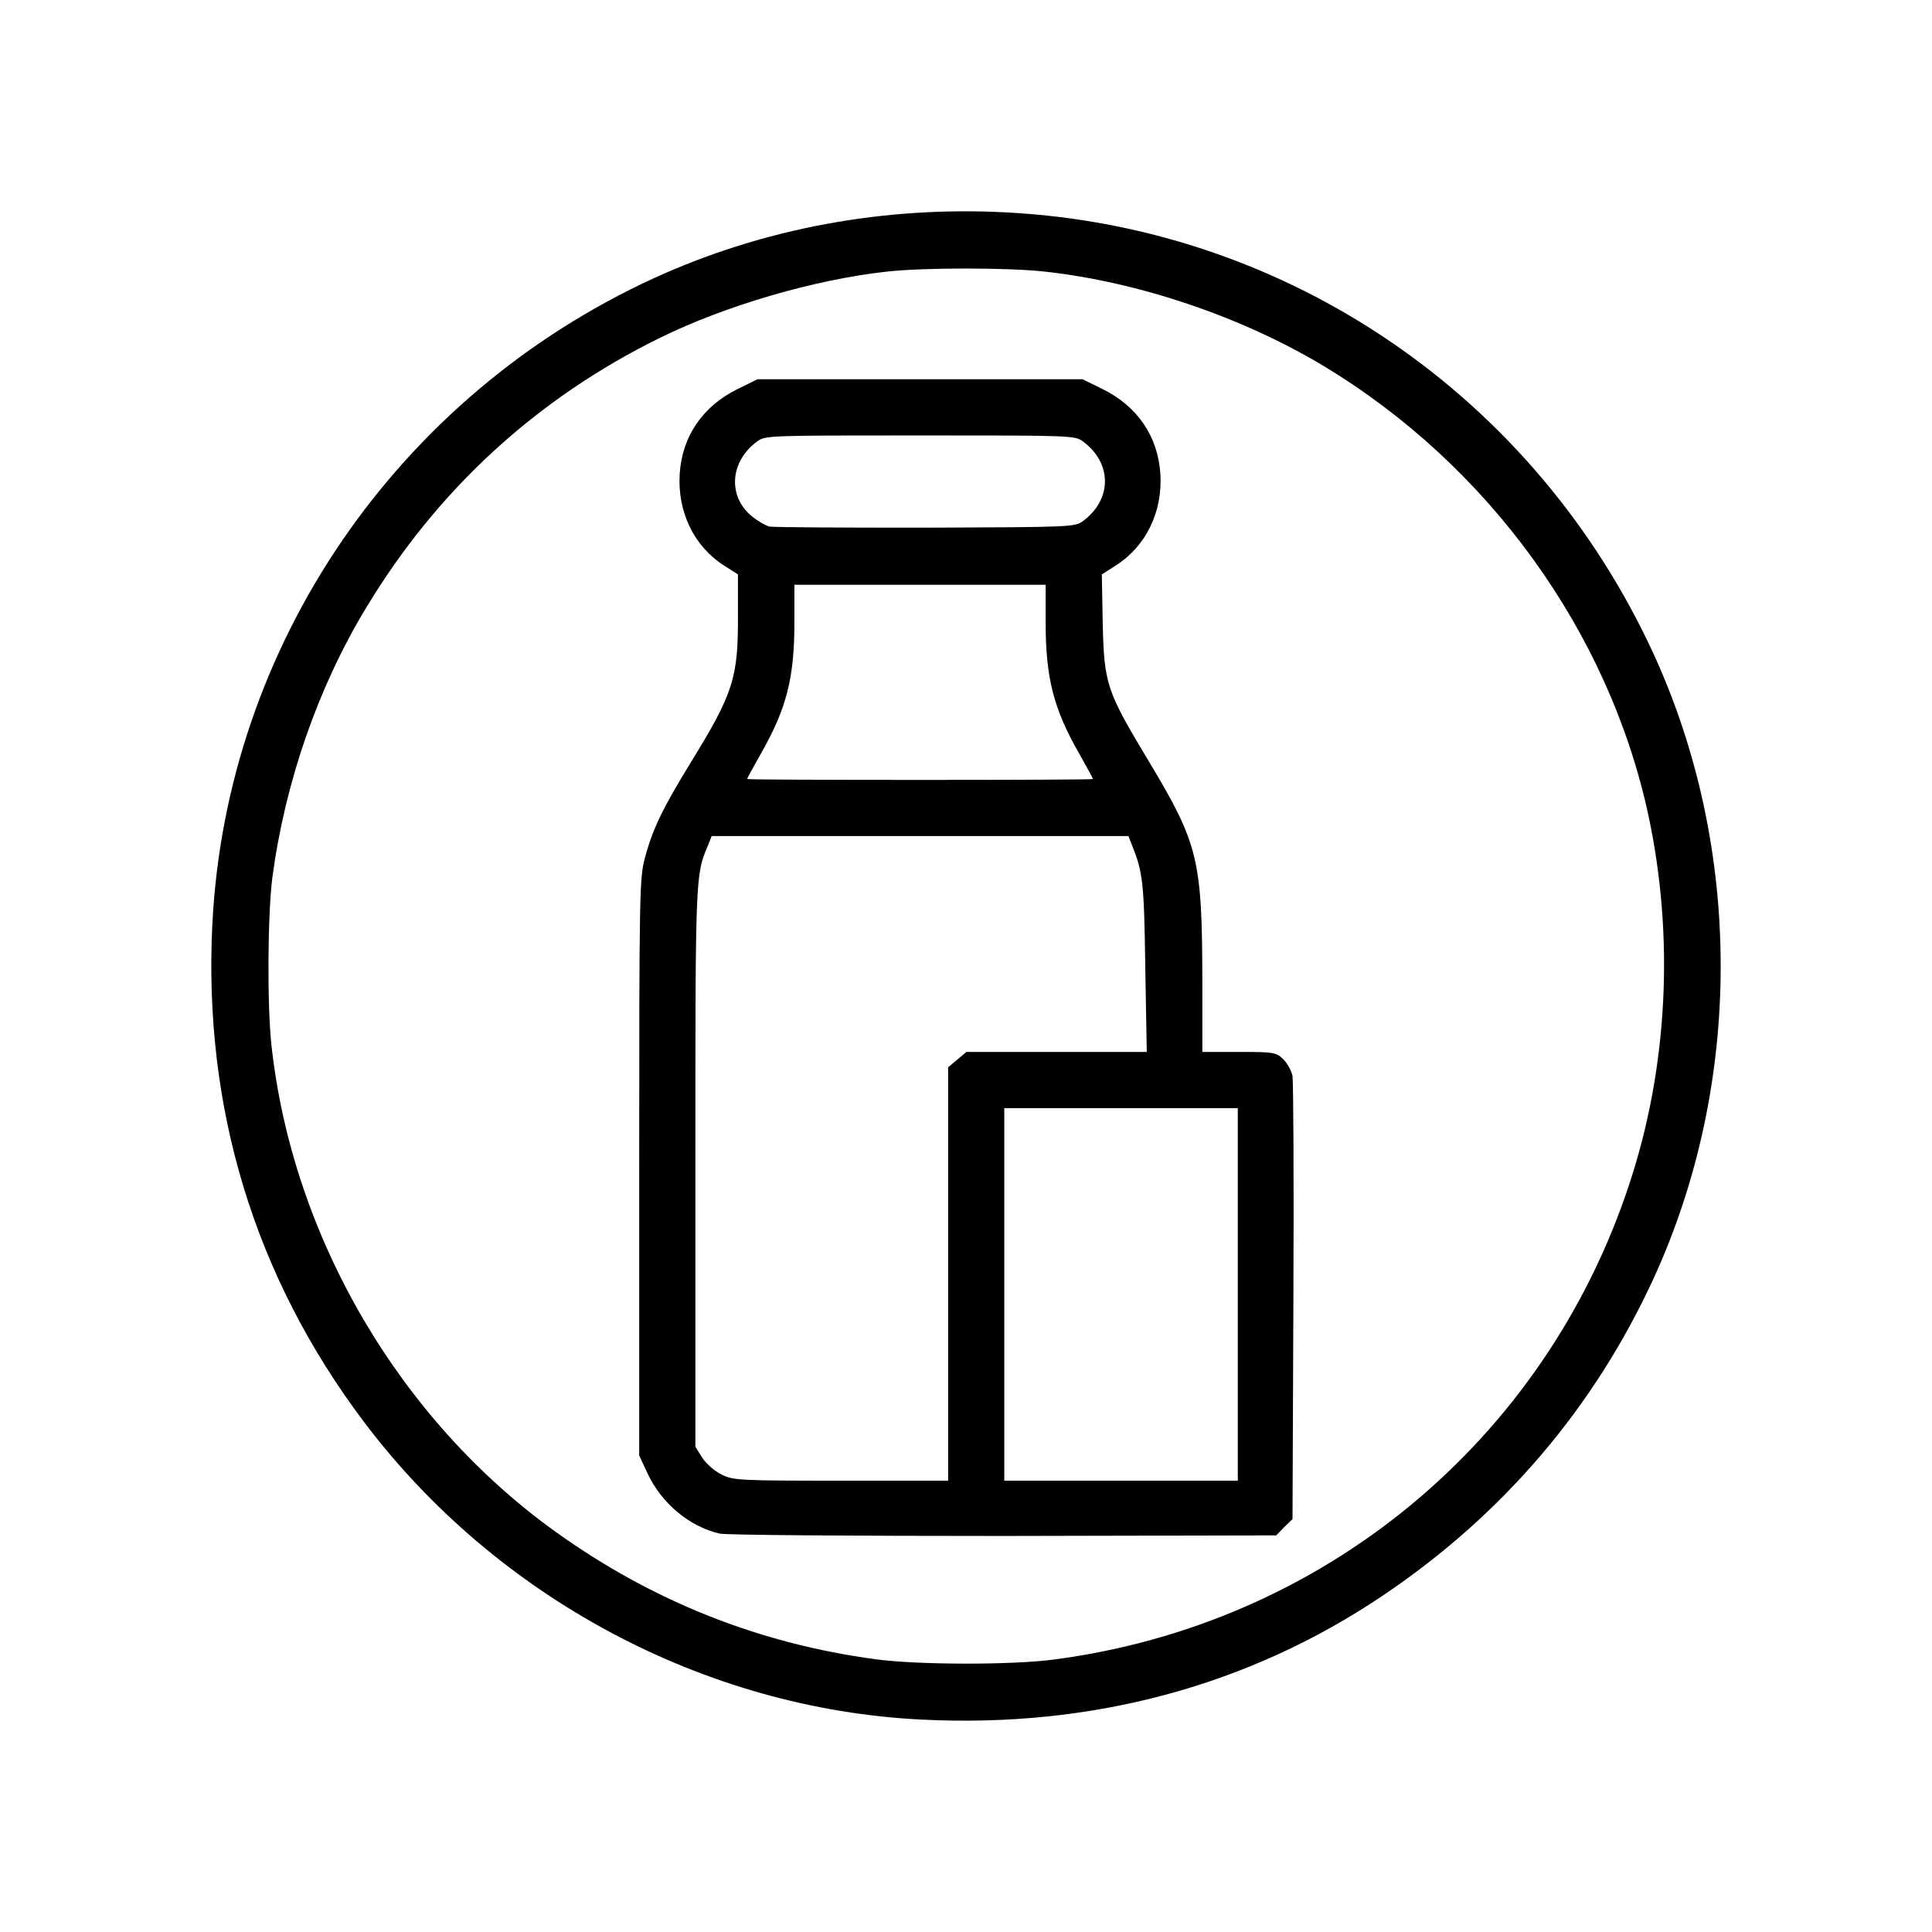
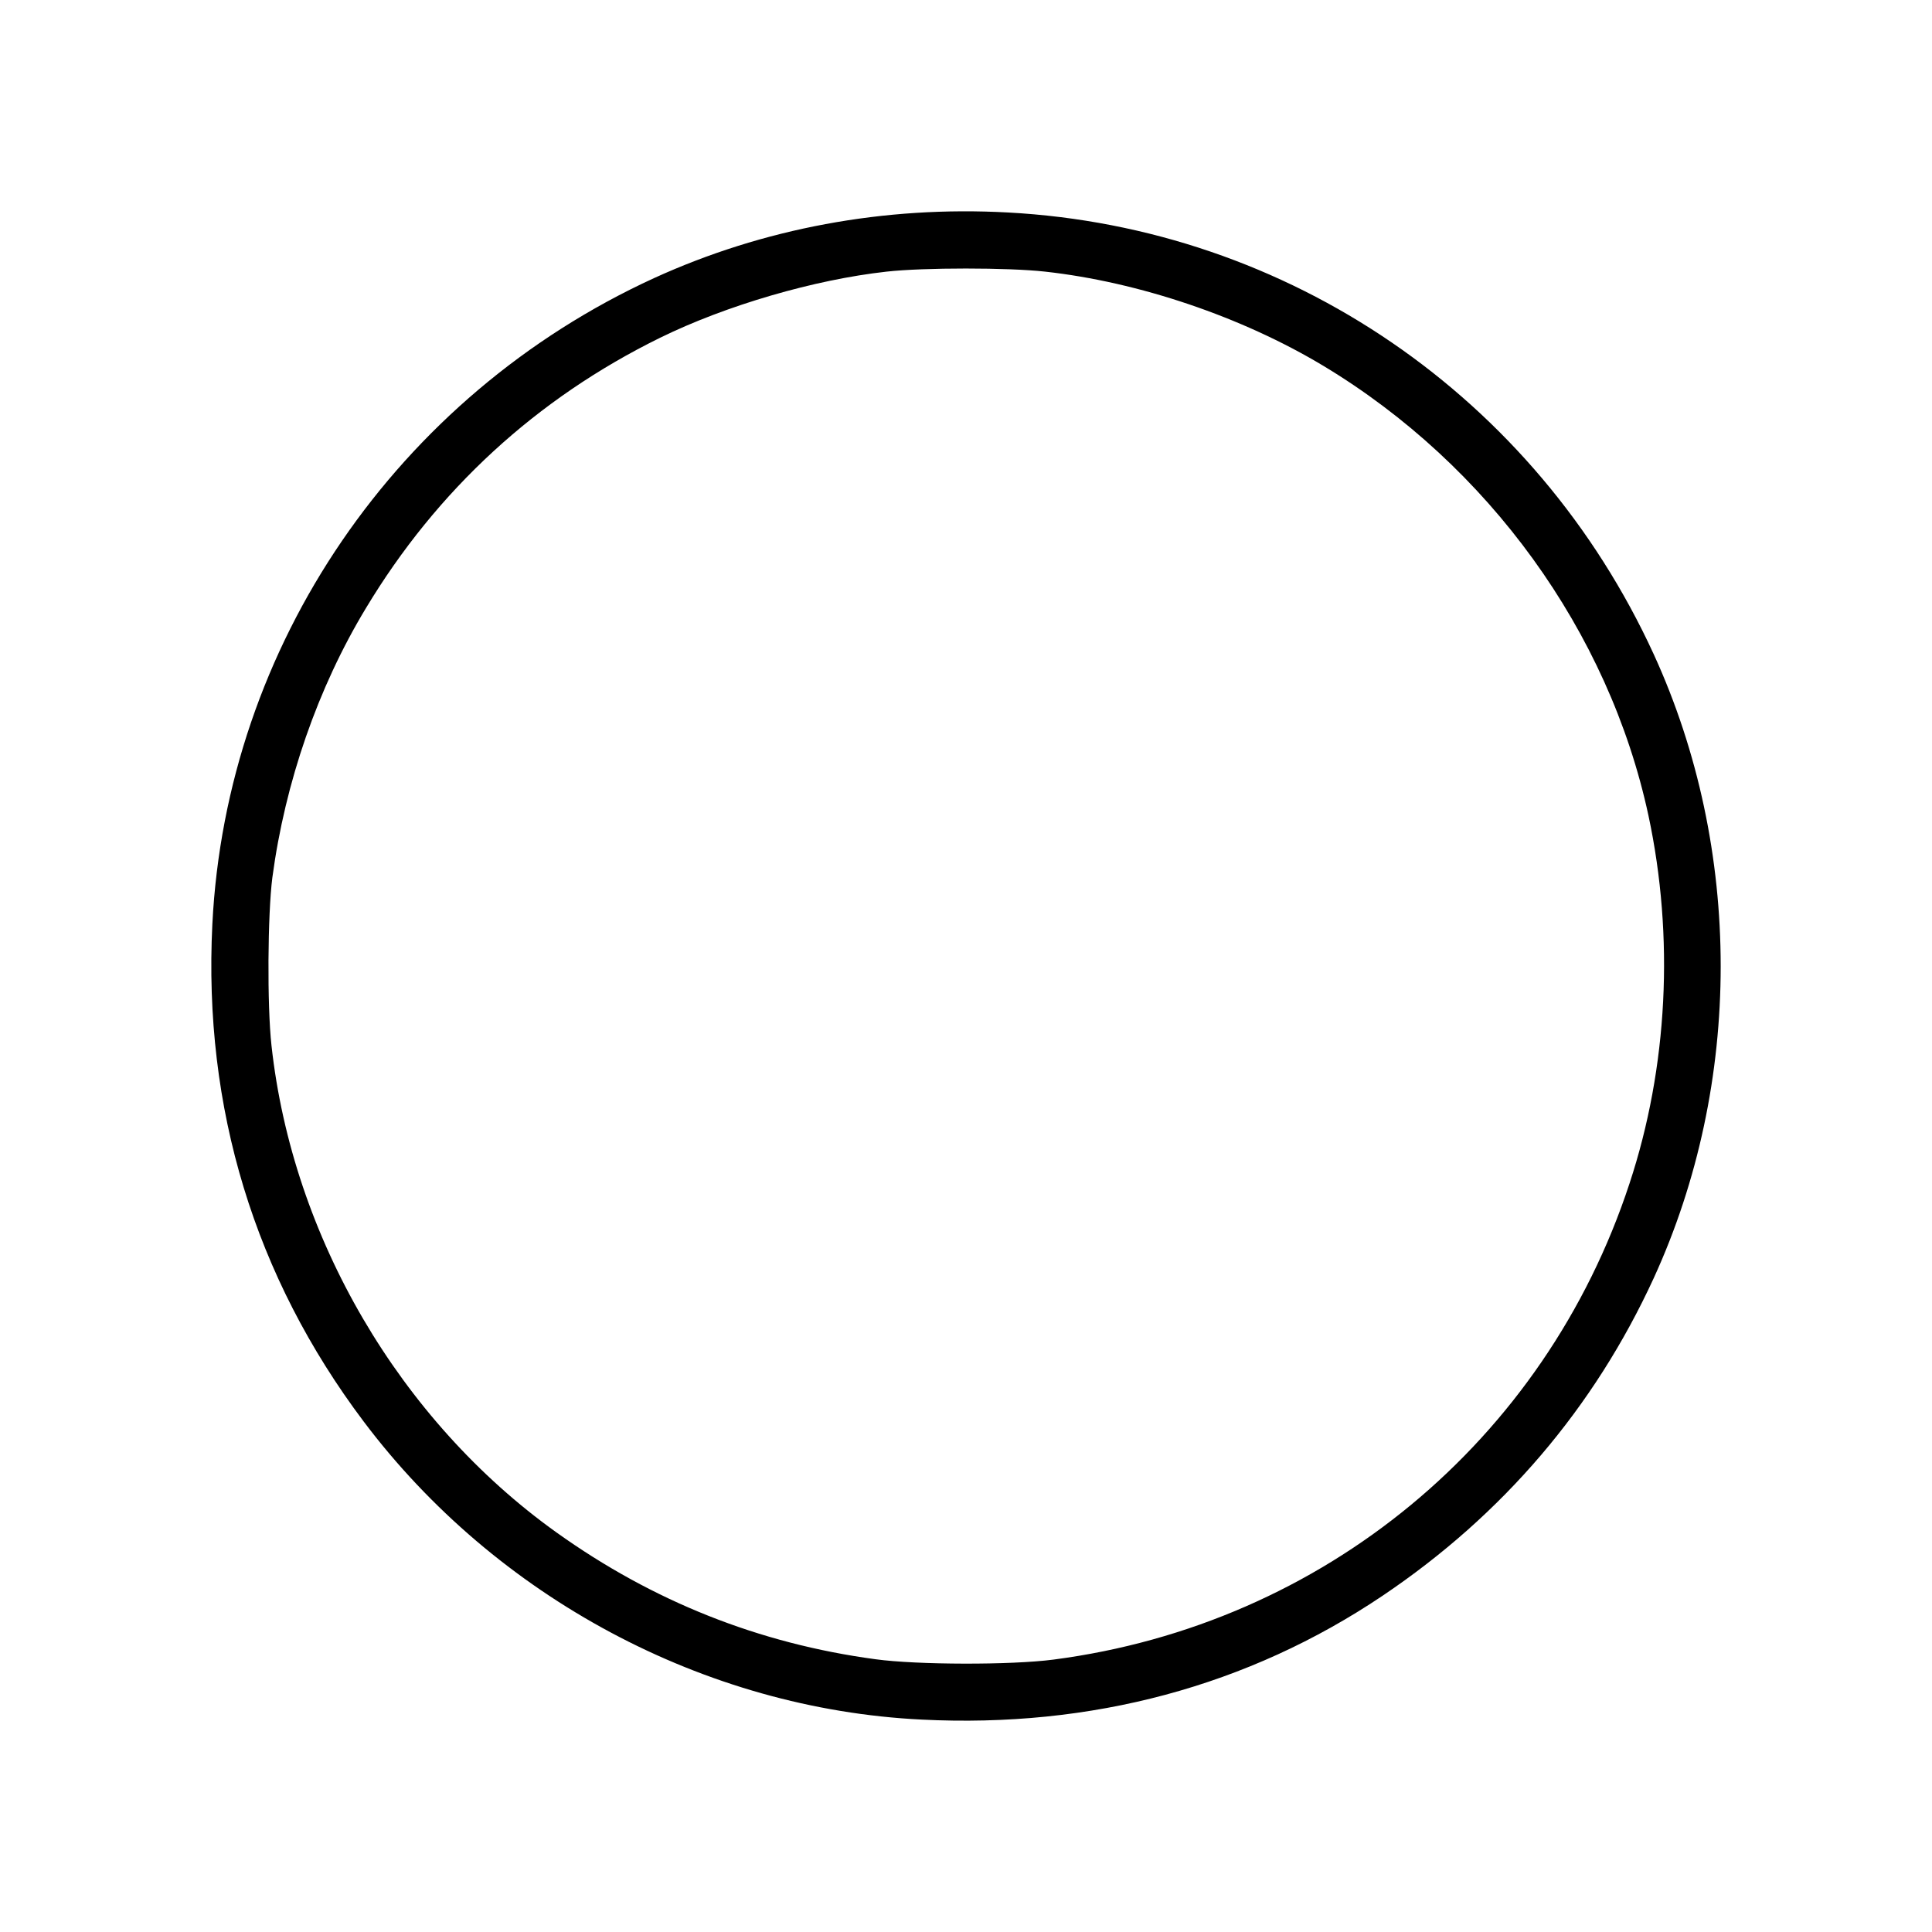
<svg xmlns="http://www.w3.org/2000/svg" width="128px" height="128px" viewBox="0 0 128 128" version="1.1">
  <title>hstp_menu_icon-allergenes-web</title>
  <g id="hstp_menu_icon-allergenes-web" stroke="none" stroke-width="1" fill="none" fill-rule="evenodd">
    <g id="hstp_menu_icon---allergenes" transform="translate(14, 14)" fill="#000000" fill-rule="nonzero">
      <path d="M47.053,99.927 C32.678,99.222 18.87,91.837 10.096,80.181 C2.87,70.582 -0.538,59.416 0.069,47.231 C0.989,28.777 12.29,12.243 29.329,4.427 C36.536,1.136 44.585,-0.373 52.791,0.078 C71.357,1.077 87.73,12.282 95.564,29.345 C101.479,42.255 101.479,57.77 95.564,70.68 C91.608,79.28 85.576,86.352 77.605,91.719 C68.694,97.714 58.314,100.495 47.053,99.927 Z M55.807,95.951 C73.668,93.619 88.357,81.474 93.958,64.411 C96.504,56.712 96.935,48.073 95.212,40.022 C92.587,27.837 84.616,16.827 73.688,10.245 C68.283,6.993 61.447,4.682 55.239,3.996 C52.791,3.722 47.19,3.722 44.742,3.996 C39.963,4.525 34.107,6.229 29.72,8.384 C21.553,12.4 14.953,18.453 10.233,26.309 C7.061,31.559 4.887,37.828 4.045,44.135 C3.731,46.584 3.692,52.598 3.986,55.262 C5.376,67.957 12.486,80.102 22.866,87.527 C29.25,92.091 36.281,94.893 44.017,95.931 C46.759,96.303 52.967,96.323 55.807,95.951 Z" id="pPAHI7rfx" />
-       <path d="M33.676,87.605 C31.659,87.135 29.818,85.588 28.898,83.609 L28.349,82.434 L28.349,63.333 C28.349,45.272 28.369,44.155 28.721,42.862 C29.231,40.923 29.916,39.532 31.777,36.495 C34.597,31.911 34.91,30.912 34.891,26.74 L34.891,24.056 L33.97,23.468 C31.972,22.195 30.876,19.903 31.032,17.395 C31.189,14.907 32.56,12.909 34.871,11.773 L36.183,11.127 L46.955,11.127 L57.726,11.127 L59.039,11.773 C61.35,12.909 62.72,14.907 62.877,17.395 C63.034,19.922 61.918,22.195 59.92,23.468 L58.999,24.056 L59.058,27.288 C59.156,31.343 59.293,31.755 62.133,36.476 C65.384,41.883 65.639,42.96 65.658,50.855 L65.658,55.693 L68.087,55.693 C70.359,55.693 70.535,55.713 71.005,56.164 C71.279,56.418 71.553,56.928 71.632,57.28 C71.69,57.652 71.729,64.411 71.69,72.286 L71.632,86.645 L71.083,87.174 L70.554,87.723 L52.478,87.762 C42.45,87.762 34.088,87.703 33.676,87.605 Z M48.815,70.405 L48.815,56.712 L49.422,56.203 L50.03,55.693 L56.003,55.693 L61.976,55.693 L61.878,50.071 C61.8,44.449 61.722,43.783 60.977,41.941 L60.762,41.393 L46.955,41.393 L33.148,41.393 L32.893,42.039 C32.07,43.979 32.07,44.018 32.07,63.333 L32.07,81.846 L32.521,82.571 C32.775,82.962 33.324,83.452 33.794,83.687 C34.577,84.079 34.91,84.099 41.726,84.099 L48.815,84.099 L48.815,70.405 Z M68.008,71.757 L68.008,59.416 L60.272,59.416 L52.536,59.416 L52.536,71.757 L52.536,84.099 L60.272,84.099 L68.008,84.099 L68.008,71.757 Z M58.412,37.612 C58.412,37.573 58.02,36.848 57.531,35.986 C55.807,32.989 55.278,30.932 55.278,27.249 L55.278,24.742 L46.955,24.742 L38.631,24.742 L38.631,27.249 C38.631,30.932 38.102,32.989 36.379,35.986 C35.889,36.848 35.498,37.573 35.498,37.612 C35.498,37.651 40.648,37.671 46.955,37.671 C53.261,37.671 58.412,37.651 58.412,37.612 Z M57.766,20.51 C59.685,19.08 59.685,16.69 57.766,15.26 C57.217,14.849 57.06,14.849 46.955,14.849 C36.849,14.849 36.692,14.849 36.144,15.26 C34.303,16.631 34.205,19.002 35.929,20.295 C36.281,20.569 36.751,20.824 36.967,20.882 C37.182,20.941 41.824,20.961 47.288,20.961 C57.021,20.922 57.217,20.922 57.766,20.51 Z" id="ppRdQWhTd" />
    </g>
  </g>
</svg>